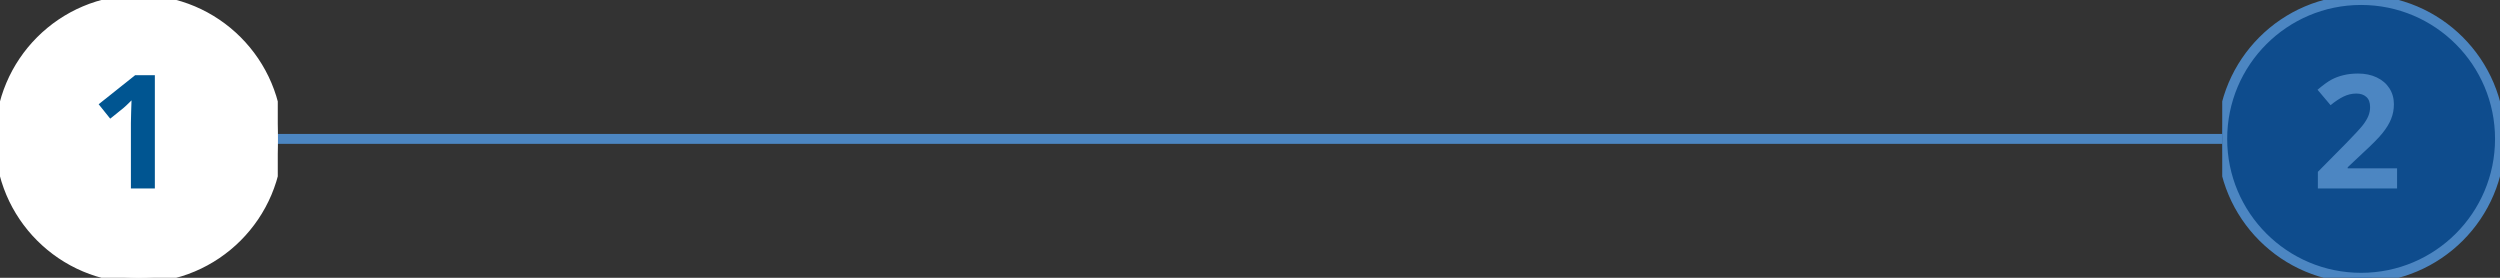
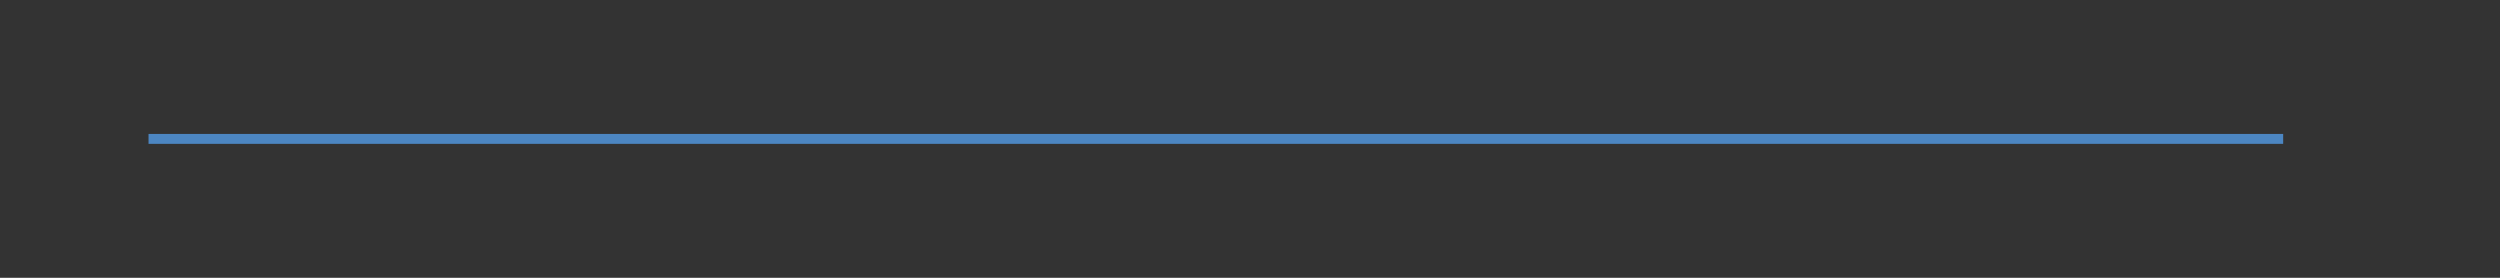
<svg xmlns="http://www.w3.org/2000/svg" width="252" height="28" viewBox="0 0 252 28" fill="none">
  <rect x="0" y="0" width="252" height="28" fill="#333333" stroke="none" />
  <path d="M15.472 14H229.643" stroke="#4C86C2" stroke-linecap="square" />
  <g clip-path="url(#clip0)">
-     <path d="M14 28C21.732 28 28 21.732 28 14C28 6.268 21.732 0 14 0C6.268 0 0 6.268 0 14C0 21.732 6.268 28 14 28Z" fill="white" stroke="white" />
-     <path d="M15.609 19H13.195V12.391L13.219 11.305L13.258 10.117C12.857 10.518 12.578 10.781 12.422 10.906L11.109 11.961L9.945 10.508L13.625 7.578H15.609V19Z" fill="#005591" />
-   </g>
+     </g>
  <g clip-path="url(#clip1)">
-     <path d="M238 28C245.732 28 252 21.732 252 14C252 6.268 245.732 0 238 0C230.268 0 224 6.268 224 14C224 21.732 230.268 28 238 28Z" fill="#0E4C8D" stroke="#4C86C2" />
-     <path d="M241.625 19H233.641V17.32L236.508 14.422C237.357 13.552 237.911 12.95 238.172 12.617C238.432 12.279 238.62 11.966 238.734 11.68C238.849 11.393 238.906 11.096 238.906 10.789C238.906 10.331 238.779 9.99 238.523 9.766C238.273 9.542 237.938 9.43 237.516 9.43C237.073 9.43 236.643 9.531 236.227 9.734C235.81 9.938 235.375 10.227 234.922 10.602L233.609 9.047C234.172 8.568 234.638 8.229 235.008 8.031C235.378 7.833 235.781 7.682 236.219 7.578C236.656 7.469 237.146 7.414 237.688 7.414C238.401 7.414 239.031 7.544 239.578 7.805C240.125 8.065 240.549 8.43 240.852 8.898C241.154 9.367 241.305 9.904 241.305 10.508C241.305 11.034 241.211 11.529 241.023 11.992C240.841 12.45 240.555 12.922 240.164 13.406C239.779 13.891 239.096 14.581 238.117 15.477L236.648 16.859V16.969H241.625V19Z" fill="#4C86C2" />
+     <path d="M241.625 19H233.641V17.32L236.508 14.422C237.357 13.552 237.911 12.95 238.172 12.617C238.849 11.393 238.906 11.096 238.906 10.789C238.906 10.331 238.779 9.99 238.523 9.766C238.273 9.542 237.938 9.43 237.516 9.43C237.073 9.43 236.643 9.531 236.227 9.734C235.81 9.938 235.375 10.227 234.922 10.602L233.609 9.047C234.172 8.568 234.638 8.229 235.008 8.031C235.378 7.833 235.781 7.682 236.219 7.578C236.656 7.469 237.146 7.414 237.688 7.414C238.401 7.414 239.031 7.544 239.578 7.805C240.125 8.065 240.549 8.43 240.852 8.898C241.154 9.367 241.305 9.904 241.305 10.508C241.305 11.034 241.211 11.529 241.023 11.992C240.841 12.45 240.555 12.922 240.164 13.406C239.779 13.891 239.096 14.581 238.117 15.477L236.648 16.859V16.969H241.625V19Z" fill="#4C86C2" />
  </g>
  <defs>
    <clipPath id="clip0">
-       <rect width="28" height="28" fill="white" />
-     </clipPath>
+       </clipPath>
    <clipPath id="clip1">
-       <rect width="28" height="28" fill="white" transform="translate(224)" />
-     </clipPath>
+       </clipPath>
  </defs>
</svg>